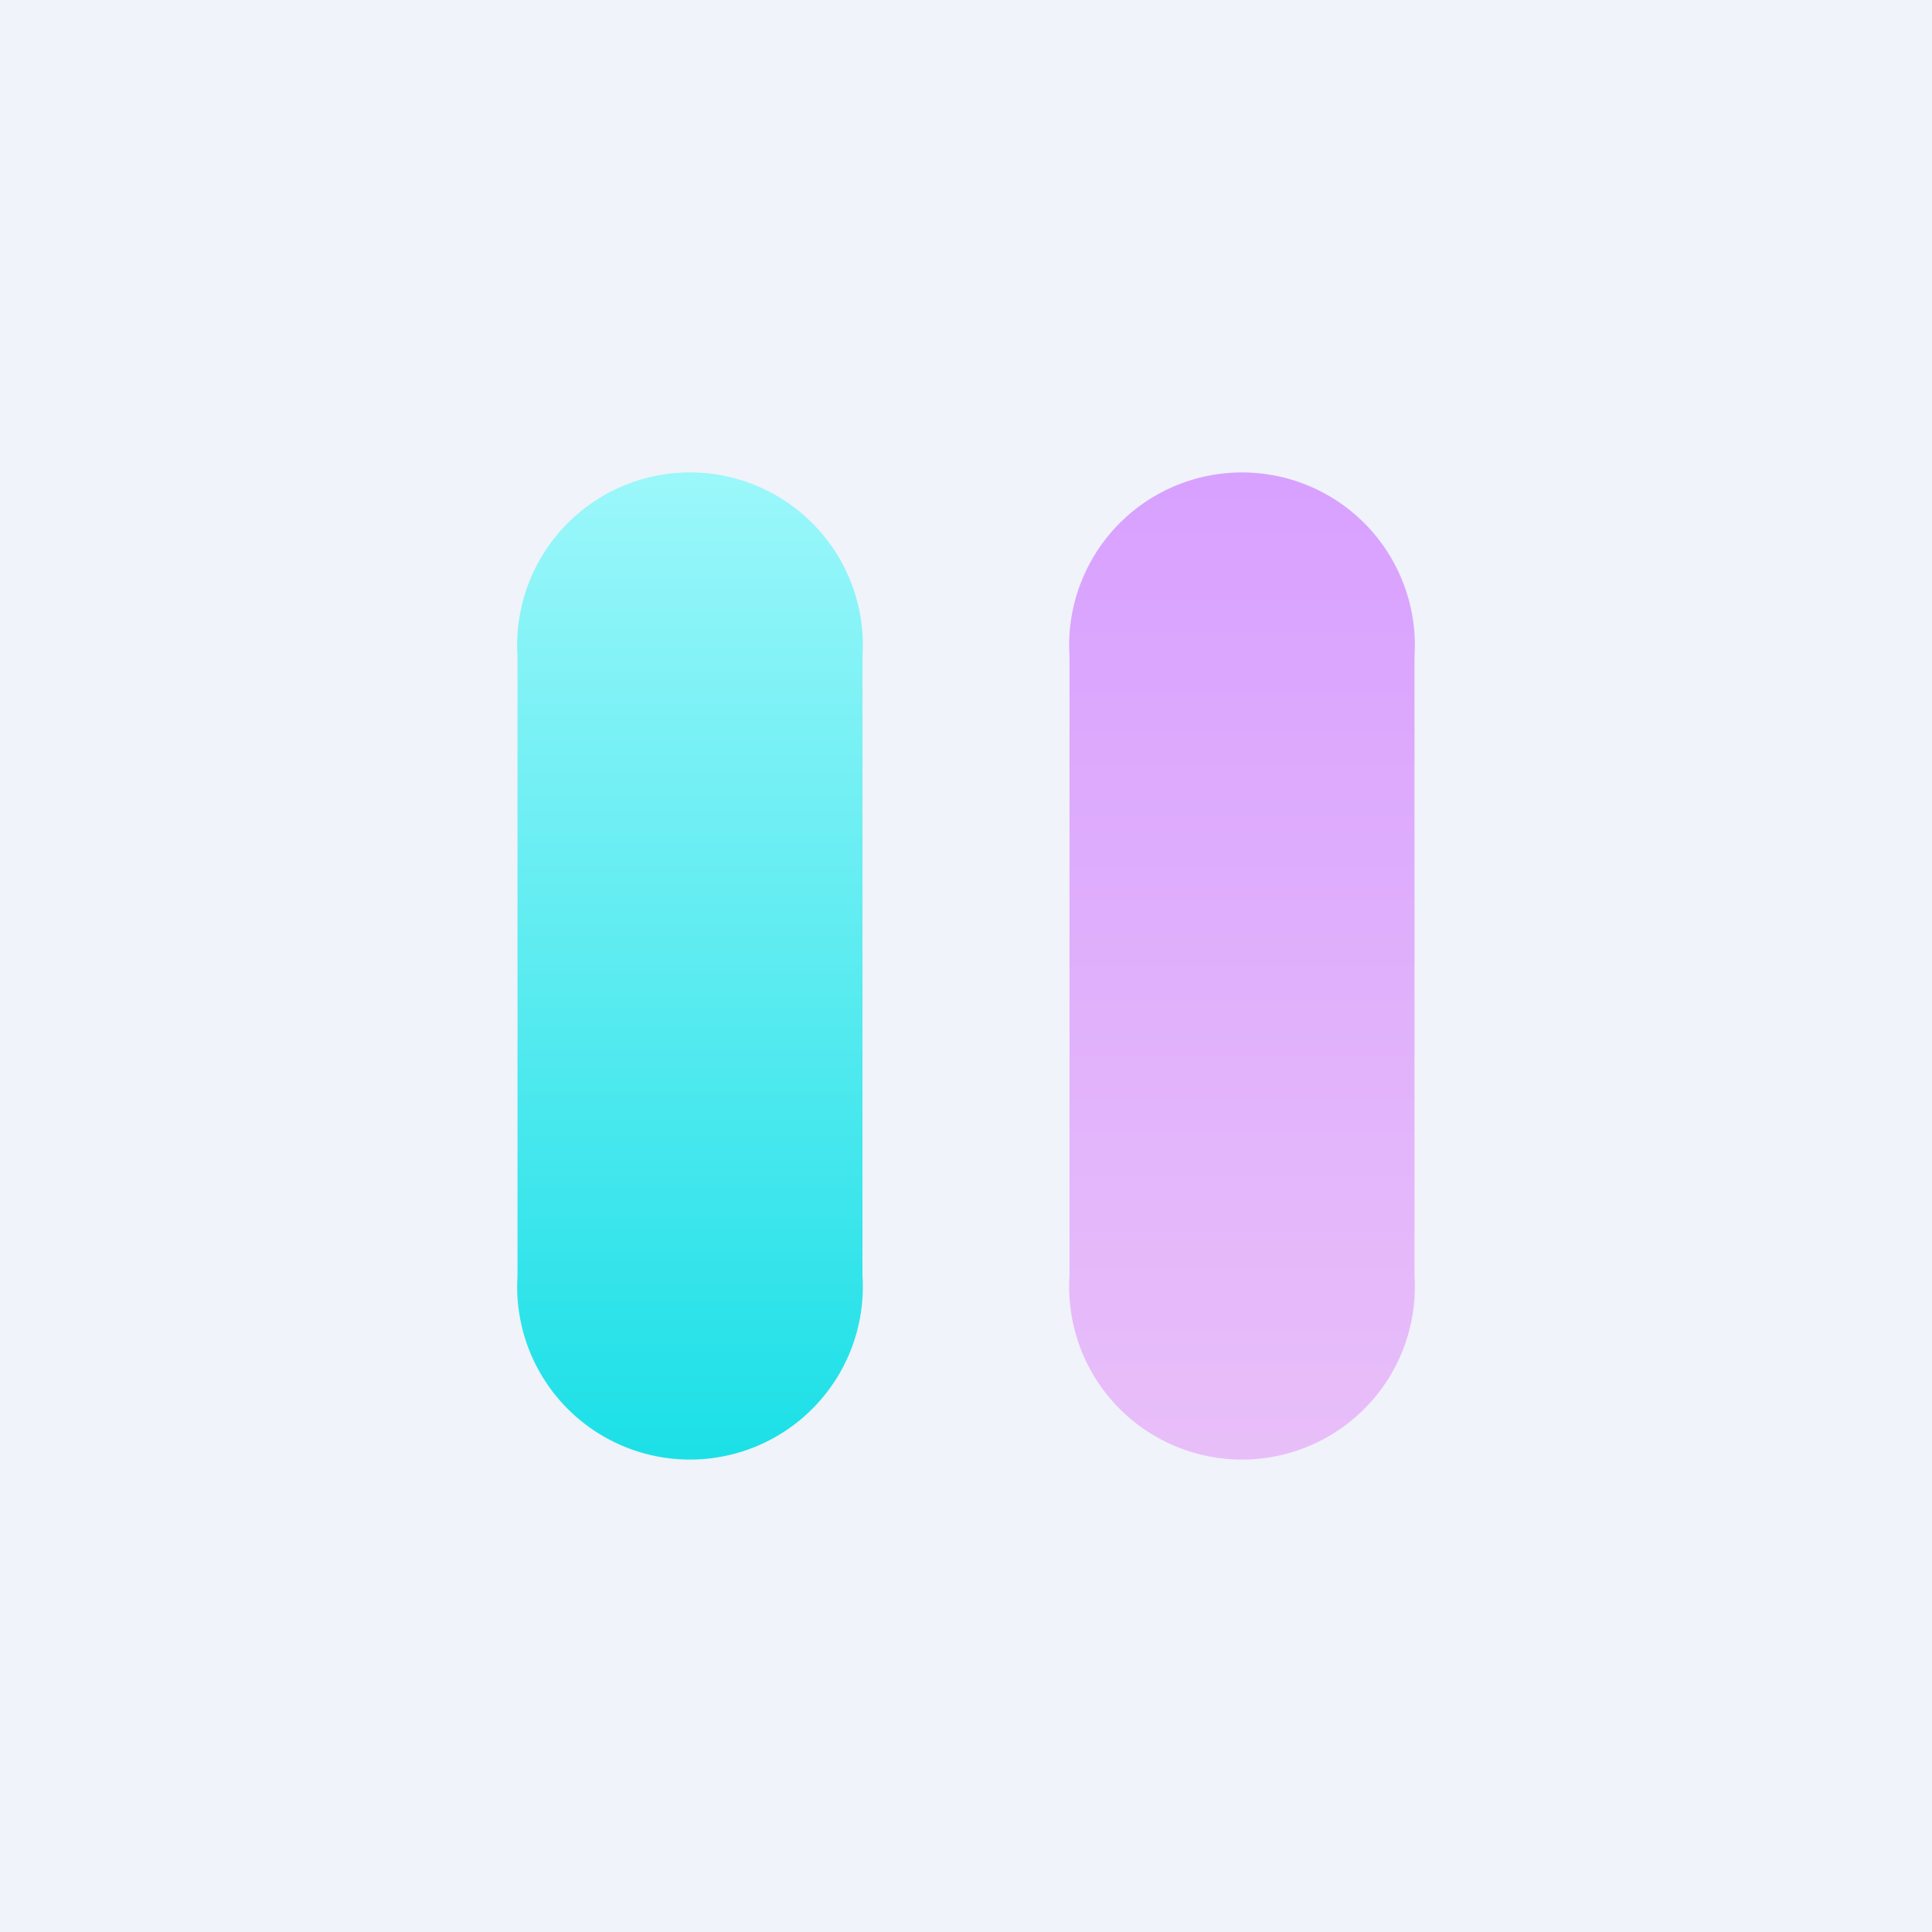
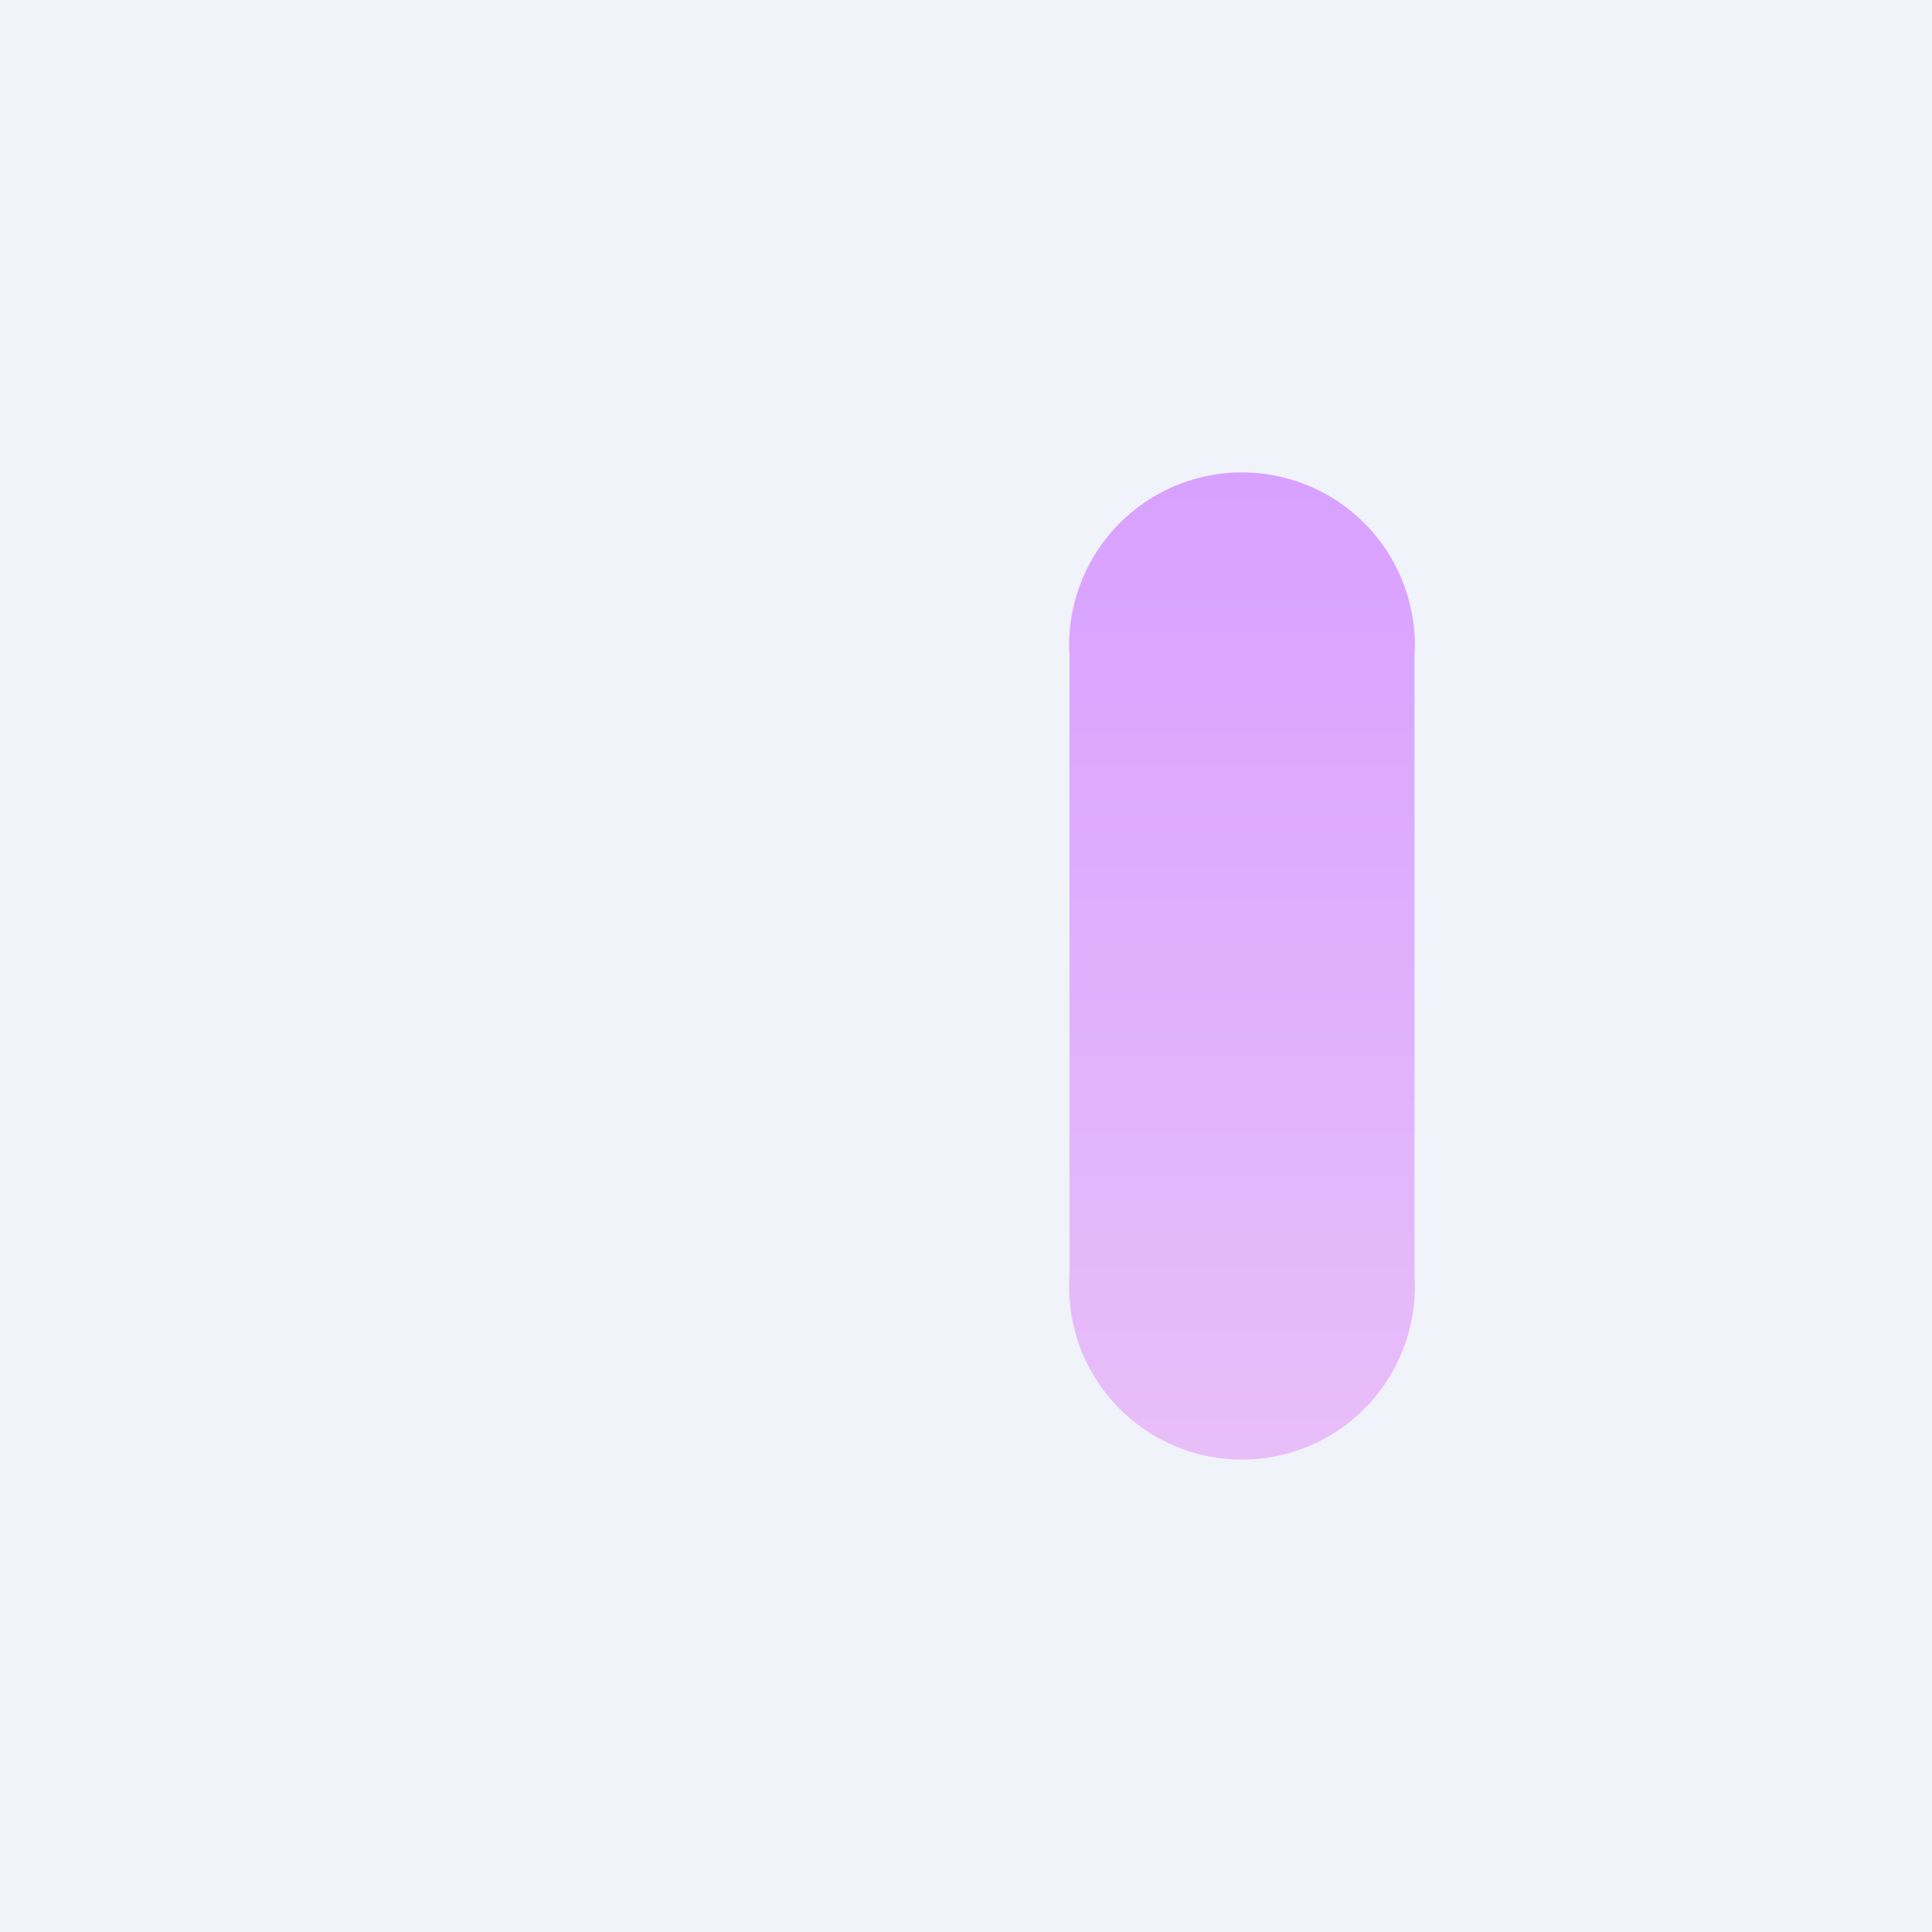
<svg xmlns="http://www.w3.org/2000/svg" width="56" height="56" viewBox="0 0 56 56">
  <path fill="#F0F3FA" d="M0 0h56v56H0z" />
-   <path d="M15 19.02a5.01 5.01 0 1 1 10 0v17.96a5.01 5.01 0 1 1-10 0V19.02Z" fill="url(#a)" />
-   <path d="M31 19.02a5.01 5.01 0 1 1 10 0v17.96a5.01 5.01 0 1 1-10 0V19.02Z" fill="url(#b)" />
+   <path d="M31 19.02a5.01 5.01 0 1 1 10 0v17.96a5.01 5.01 0 1 1-10 0V19.02" fill="url(#b)" />
  <defs>
    <linearGradient id="a" x1="20" y1="14" x2="20" y2="42" gradientUnits="userSpaceOnUse">
      <stop stop-color="#9AF7FA" />
      <stop offset="1" stop-color="#1DE0E7" />
    </linearGradient>
    <linearGradient id="b" x1="36" y1="14" x2="36" y2="42" gradientUnits="userSpaceOnUse">
      <stop stop-color="#D8A1FF" />
      <stop offset="1" stop-color="#E8BEF9" />
    </linearGradient>
  </defs>
</svg>